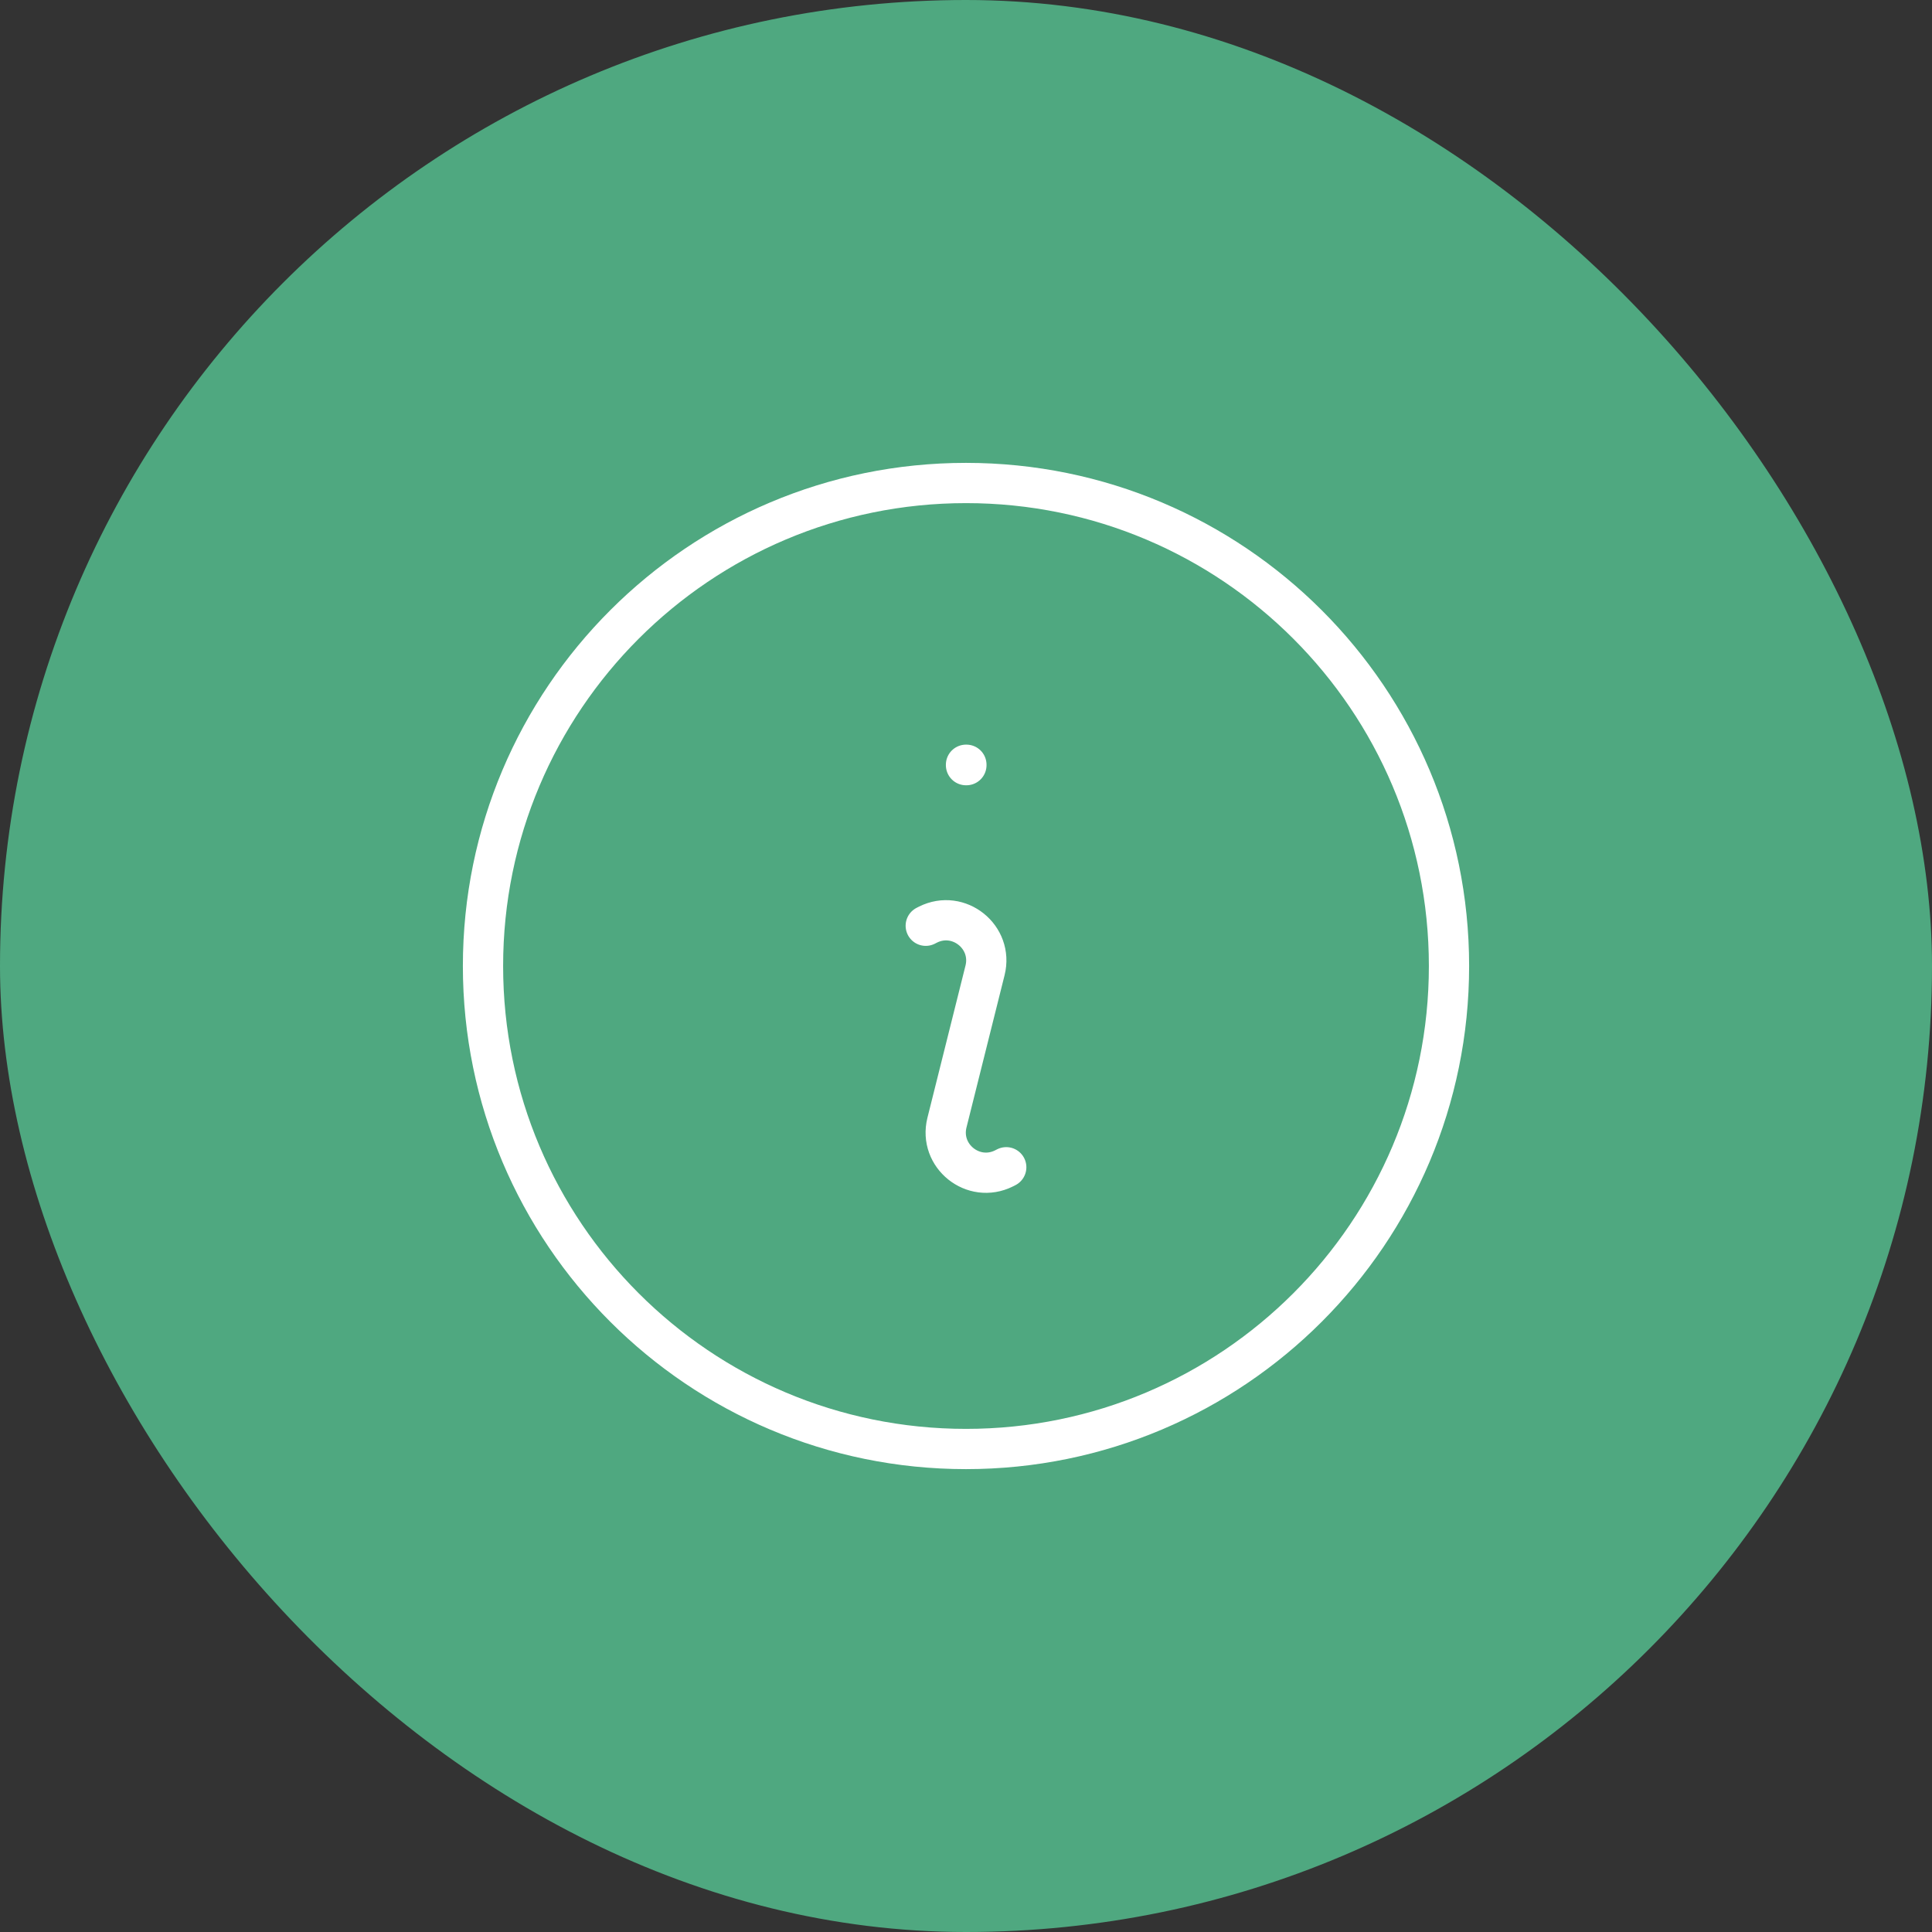
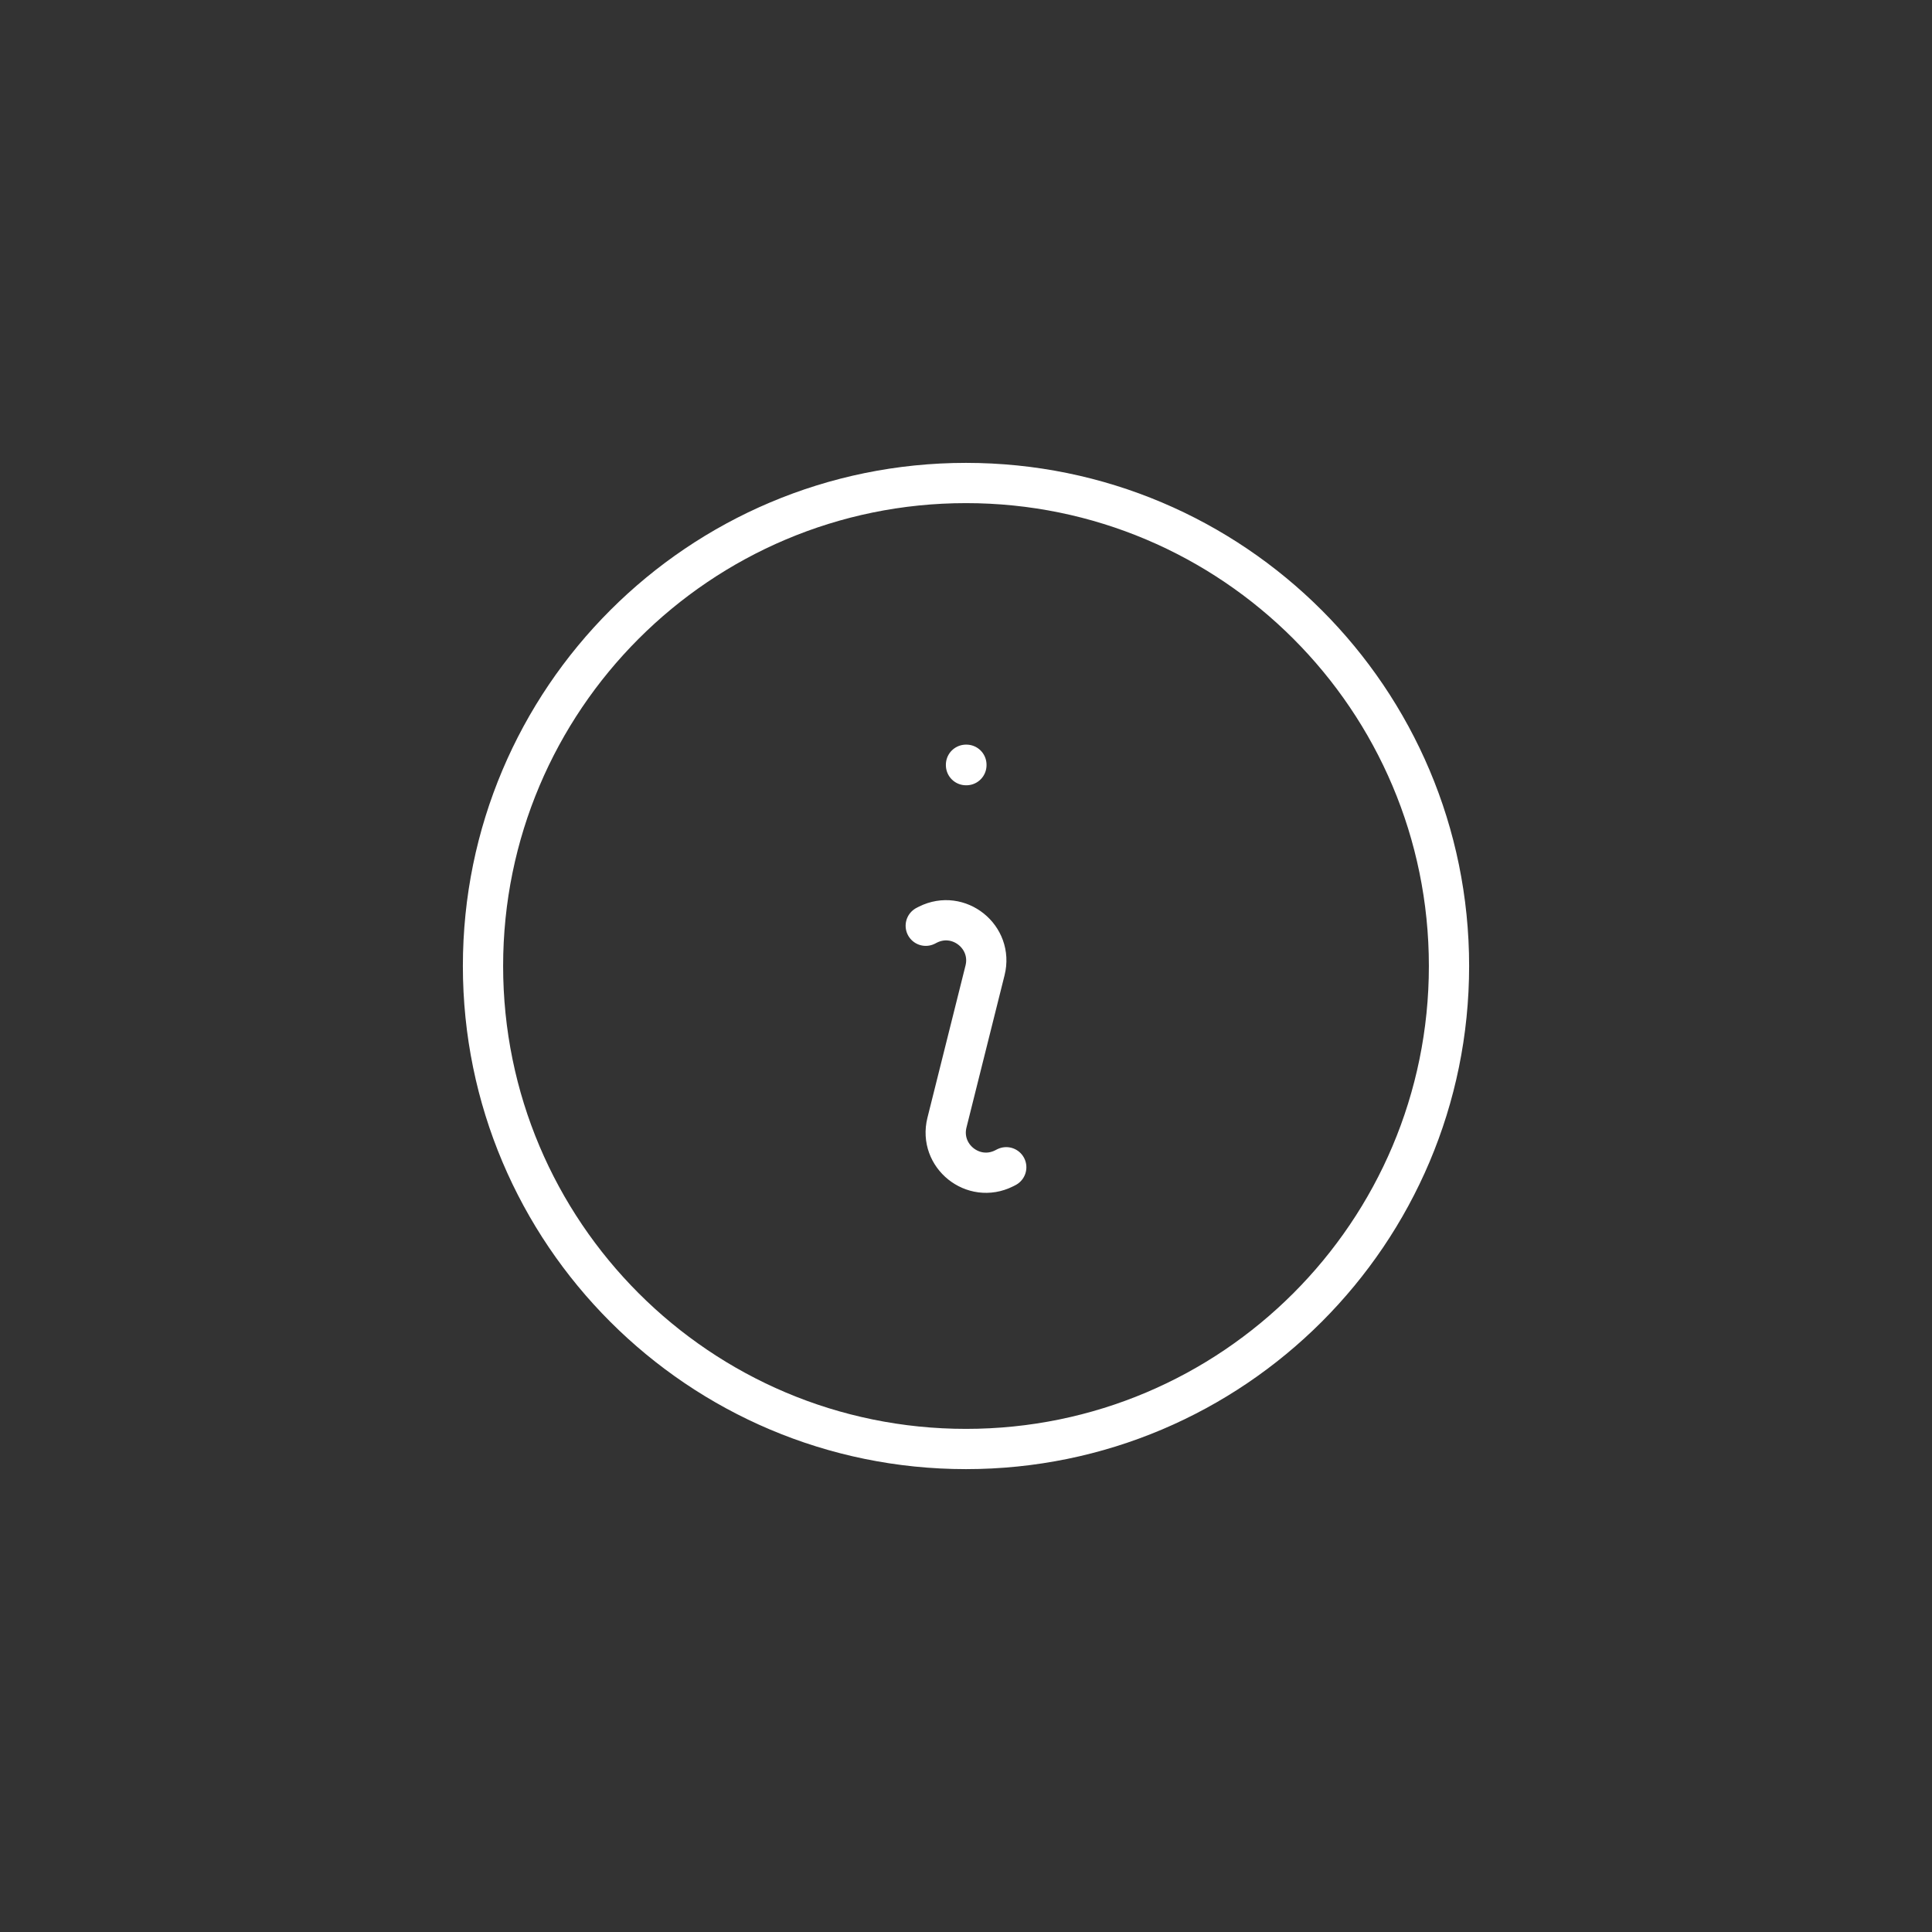
<svg xmlns="http://www.w3.org/2000/svg" width="48" height="48" viewBox="0 0 48 48" fill="none">
  <rect x="0" y="0" width="48" height="48" fill="#333333" stroke="none" />
-   <rect width="48" height="48" rx="24" fill="#4FA880" />
  <path d="M23 23L23.055 22.972C23.82 22.59 24.68 23.28 24.473 24.109L23.527 27.891C23.32 28.72 24.18 29.41 24.945 29.028L25 29M36 24C36 30.627 30.627 36 24 36C17.373 36 12 30.627 12 24C12 17.373 17.373 12 24 12C30.627 12 36 17.373 36 24ZM24 19H24.01V19.01H24V19Z" stroke="white" strokeWidth="1.5" stroke-linecap="round" stroke-linejoin="round" />
</svg>